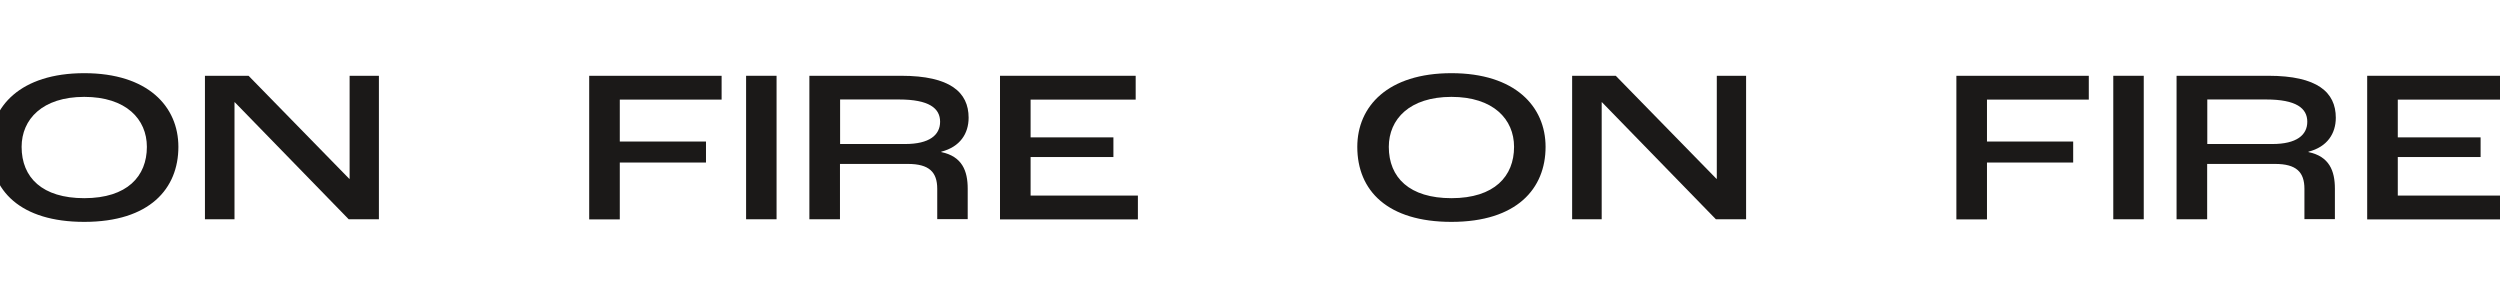
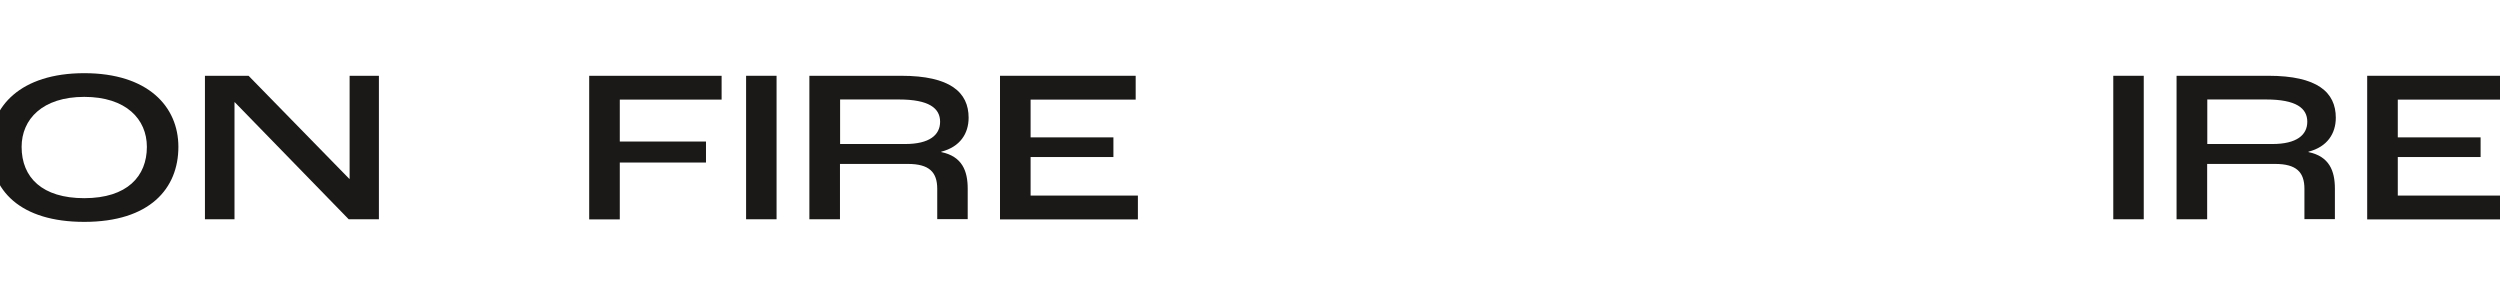
<svg xmlns="http://www.w3.org/2000/svg" xmlns:xlink="http://www.w3.org/1999/xlink" version="1.1" id="Ebene_1" x="0px" y="0px" viewBox="0 0 1920 226.6" style="enable-background:new 0 0 1920 226.6;" xml:space="preserve">
  <style type="text/css">
	.st0{clip-path:url(#SVGID_00000173129271311587626490000007216389022932290476_);}
	.st1{fill:#1B1918;}
</style>
  <g>
    <defs>
      <rect id="SVGID_1_" width="1920" height="226.6" />
    </defs>
    <clipPath id="SVGID_00000018236162379205749150000002456728033623573412_">
      <use xlink:href="#SVGID_1_" style="overflow:visible;" />
    </clipPath>
    <g transform="translate(0 46)" style="clip-path:url(#SVGID_00000018236162379205749150000002456728033623573412_);">
      <path class="st1" d="M-7.6,66.8c0-31.2,23.5-56.6,72.3-56.6S137,35.7,137,66.8c0,32-22,57.6-72.3,57.6    C15.7,124.4-7.6,100.5-7.6,66.8 M112.8,66.8c0-21.3-16-38.4-48.1-38.4S16.6,45.6,16.6,66.8c0,23.6,15.9,39.4,48.1,39.4    C97.8,106.2,112.8,89.3,112.8,66.8" />
      <path class="st1" d="M157.5,12.2h33.4l77.3,79.1h0.3V12.2H291v110.2h-23.2l-87.5-89.9h-0.2v89.9h-22.7V12.2z" />
      <path class="st1" d="M452.5,12.2h101.7v18.3H476v32.2h66.2v16.1H476v43.7h-23.5V12.2z" />
      <rect x="573" y="12.2" class="st1" width="23.4" height="110.2" />
      <path class="st1" d="M621.6,12.2h70.6c37.4,0,51.7,12.6,51.7,32.2c0,12.1-6.5,22.4-21,26.1v0.3c16,3.3,20.3,14.4,20.3,28.1v23.4    h-23.4V99c0-12.9-6.3-19.1-22.5-19.1h-52.2v42.5h-23.5V12.2z M695.2,64.6c18.6,0,26.8-6.9,26.8-17.1c0-10.4-8.5-17.1-31.6-17.1    h-45.2v34.2H695.2z" />
      <path class="st1" d="M768,12.2h104.2v18.3h-80.7v29h63.6v15.1h-63.6v29.6h82.4v18.3H768V12.2z" />
    </g>
    <g transform="translate(0 46)" style="clip-path:url(#SVGID_00000018236162379205749150000002456728033623573412_);">
-       <path class="st1" d="M1042.4,66.8c0-31.2,23.5-56.6,72.3-56.6c48.8,0,72.3,25.5,72.3,56.6c0,32-22,57.6-72.3,57.6    C1065.7,124.4,1042.4,100.5,1042.4,66.8 M1162.8,66.8c0-21.3-16-38.4-48.1-38.4c-32.1,0-48.1,17.1-48.1,38.4    c0,23.6,15.9,39.4,48.1,39.4C1147.8,106.2,1162.8,89.3,1162.8,66.8" />
-       <path class="st1" d="M1207.5,12.2h33.4l77.3,79.1h0.3V12.2h22.5v110.2h-23.2l-87.5-89.9h-0.2v89.9h-22.7V12.2z" />
-       <path class="st1" d="M1502.5,12.2h101.7v18.3H1526v32.2h66.2v16.1H1526v43.7h-23.5V12.2z" />
      <rect x="1623" y="12.2" class="st1" width="23.4" height="110.2" />
      <path class="st1" d="M1671.6,12.2h70.6c37.4,0,51.7,12.6,51.7,32.2c0,12.1-6.5,22.4-21,26.1v0.3c16,3.3,20.3,14.4,20.3,28.1v23.4    h-23.4V99c0-12.9-6.3-19.1-22.5-19.1h-52.2v42.5h-23.5V12.2z M1745.2,64.6c18.6,0,26.8-6.9,26.8-17.1c0-10.4-8.5-17.1-31.6-17.1    h-45.2v34.2H1745.2z" />
      <path class="st1" d="M1818,12.2h104.2v18.3h-80.7v29h63.6v15.1h-63.6v29.6h82.4v18.3H1818V12.2z" />
    </g>
  </g>
</svg>